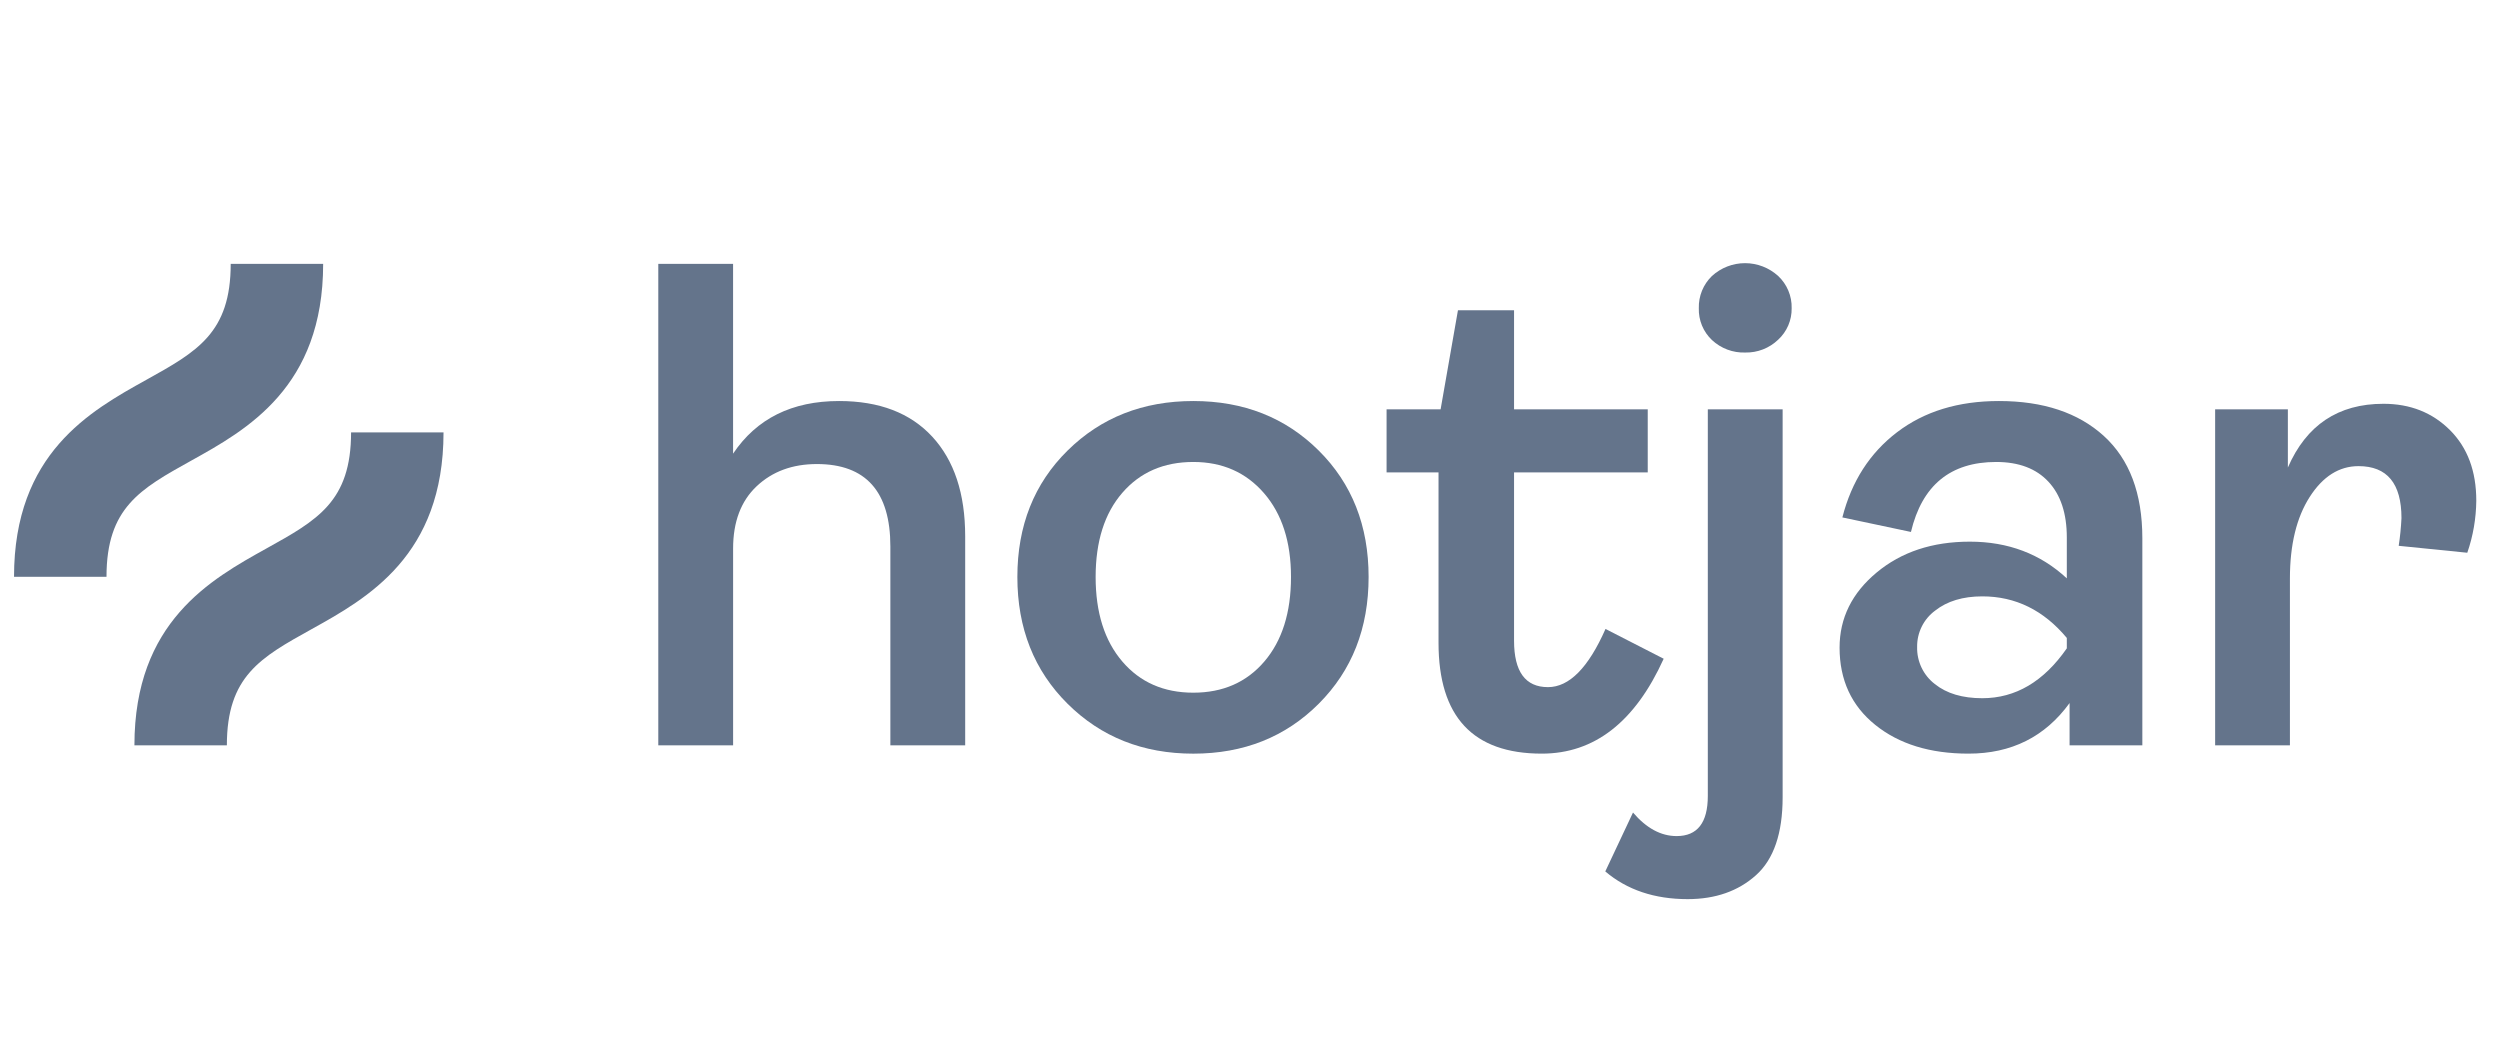
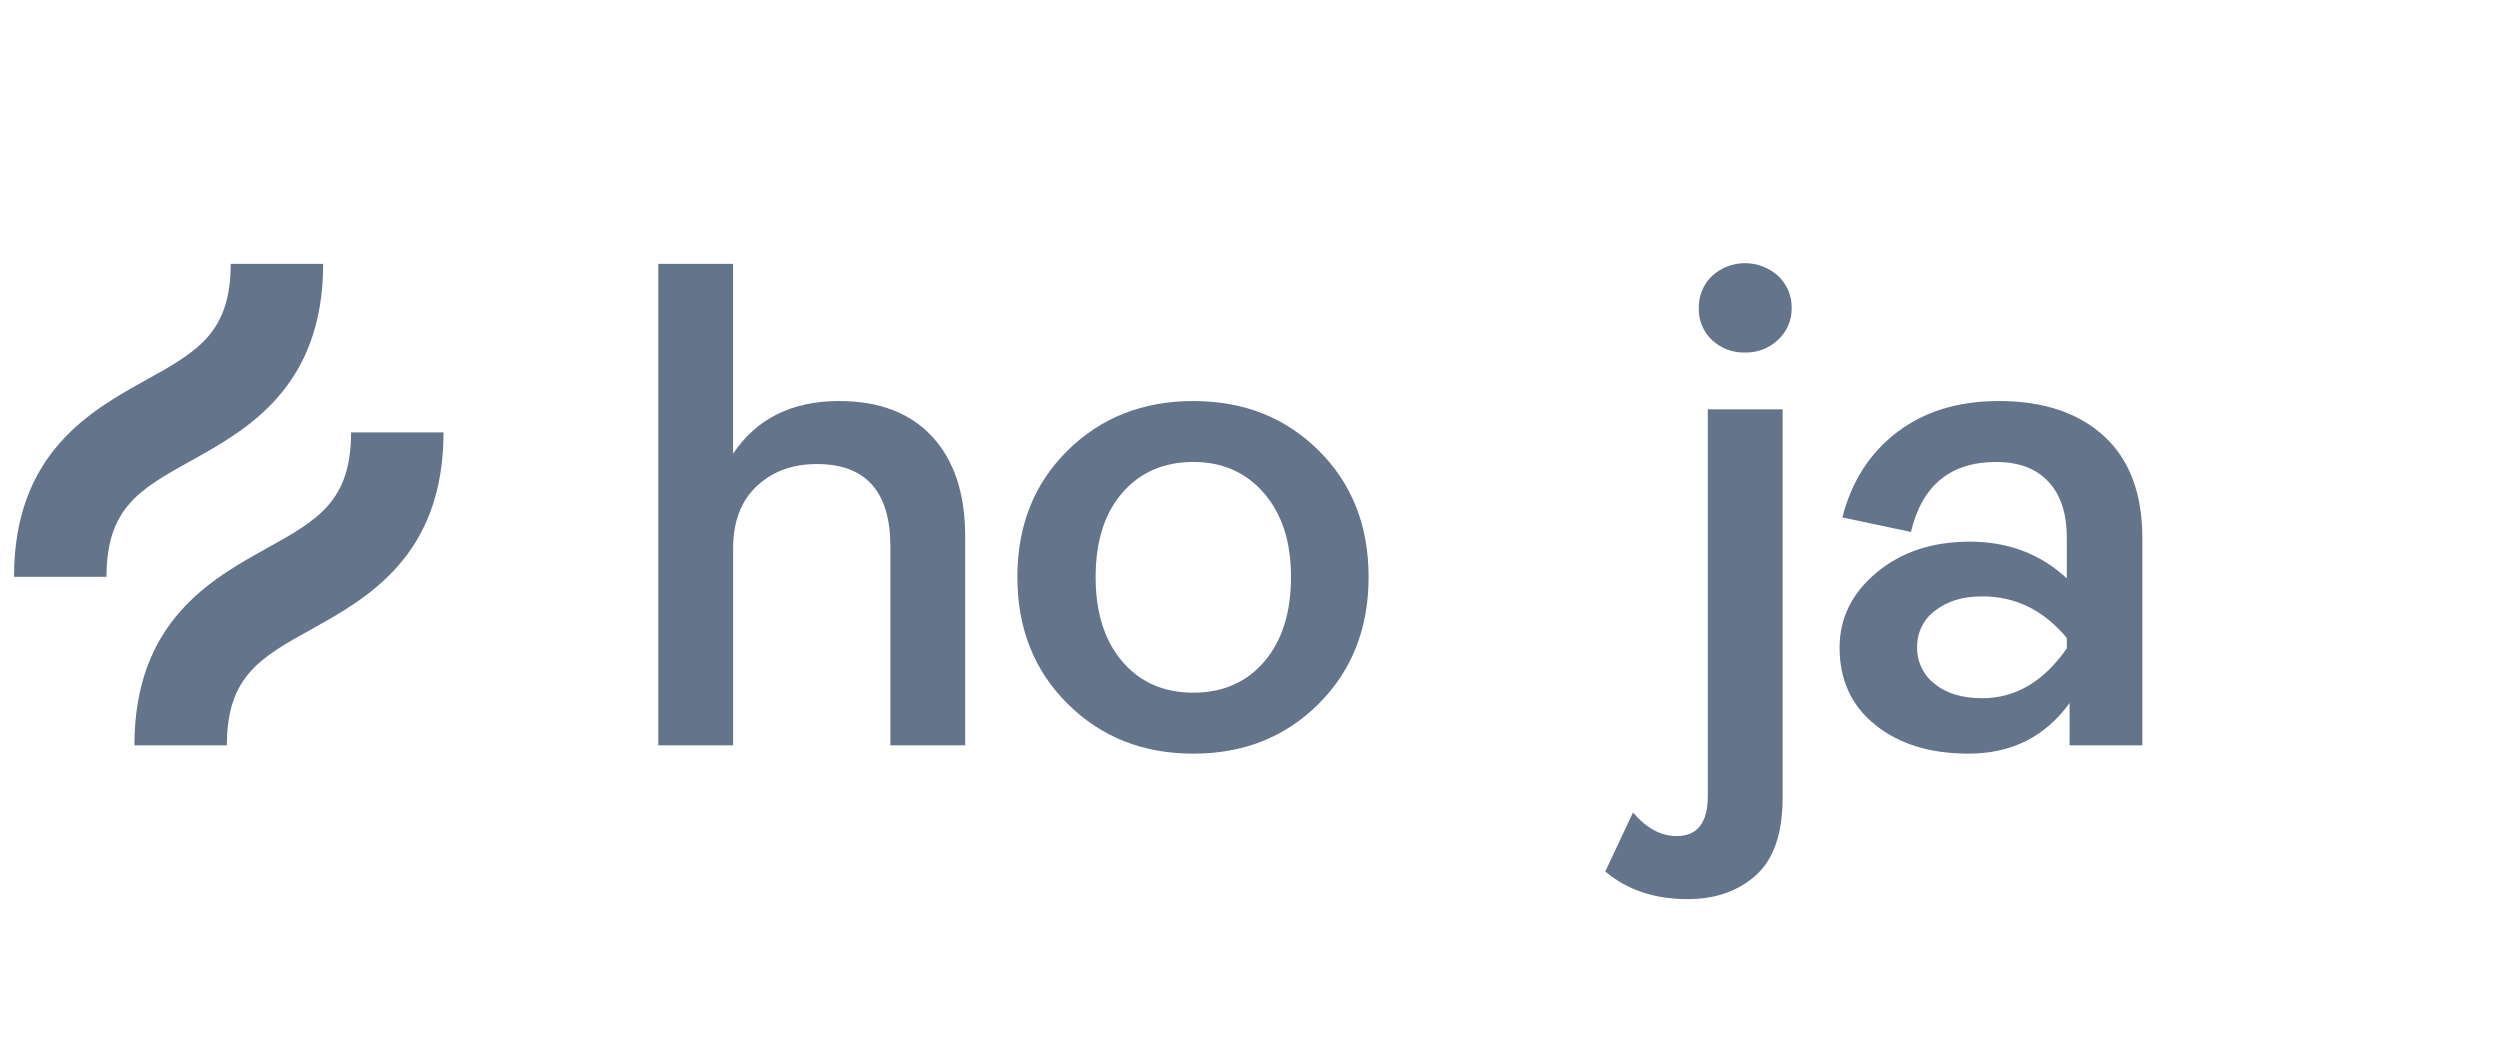
<svg xmlns="http://www.w3.org/2000/svg" width="95" height="40" viewBox="0 0 95 40" fill="none">
  <g id="Company logo" clip-path="url(#clip0_4690_5973)">
    <g id="Vector">
      <path d="M25.015 28.323V10.026H27.857V17.239C28.752 15.906 30.095 15.239 31.885 15.239C33.412 15.239 34.592 15.691 35.426 16.594C36.26 17.498 36.676 18.758 36.677 20.372V28.323H33.834V20.767C33.834 18.679 32.904 17.635 31.043 17.634C30.113 17.634 29.349 17.915 28.753 18.477C28.157 19.038 27.858 19.828 27.858 20.846V28.322L25.015 28.323Z" fill="#64748B" />
      <path d="M50.111 26.743C48.847 28.007 47.259 28.639 45.346 28.639C43.433 28.639 41.841 28.007 40.568 26.743C39.296 25.48 38.66 23.874 38.66 21.925C38.66 19.977 39.296 18.375 40.568 17.121C41.84 15.866 43.433 15.239 45.346 15.239C47.259 15.239 48.848 15.866 50.111 17.121C51.375 18.376 52.007 19.977 52.007 21.925C52.007 23.873 51.375 25.479 50.111 26.743ZM42.648 25.137C43.323 25.927 44.223 26.322 45.346 26.322C46.47 26.322 47.37 25.927 48.045 25.137C48.72 24.348 49.058 23.277 49.058 21.925C49.058 20.591 48.716 19.53 48.032 18.74C47.347 17.95 46.452 17.555 45.346 17.555C44.223 17.555 43.324 17.946 42.648 18.727C41.972 19.508 41.635 20.573 41.634 21.924C41.634 23.277 41.972 24.348 42.648 25.137Z" fill="#64748B" />
-       <path d="M58.587 28.638C55.971 28.638 54.664 27.234 54.664 24.426V17.95H52.69V15.555H54.743L55.402 11.791H57.534V15.555H62.614V17.95H57.534V24.347C57.534 25.523 57.964 26.111 58.824 26.111C59.631 26.111 60.359 25.374 61.009 23.9L63.22 25.032C62.132 27.436 60.587 28.639 58.587 28.638Z" fill="#64748B" />
      <path d="M64.134 34.167C62.87 34.167 61.826 33.816 61.001 33.114L62.054 30.876C62.563 31.472 63.116 31.771 63.713 31.771C64.502 31.771 64.897 31.263 64.897 30.245V15.555H67.74V30.297C67.74 31.666 67.402 32.653 66.727 33.258C66.051 33.864 65.187 34.166 64.134 34.167ZM66.319 13.396C65.852 13.412 65.397 13.241 65.055 12.922C64.891 12.767 64.761 12.579 64.675 12.37C64.589 12.162 64.548 11.937 64.555 11.711C64.549 11.484 64.59 11.257 64.676 11.046C64.762 10.836 64.891 10.645 65.055 10.487C65.399 10.174 65.847 10 66.312 10C66.777 10 67.226 10.174 67.57 10.487C67.737 10.643 67.869 10.833 67.957 11.044C68.046 11.255 68.089 11.482 68.083 11.711C68.087 11.936 68.043 12.159 67.955 12.365C67.866 12.572 67.735 12.757 67.57 12.909C67.403 13.068 67.207 13.194 66.993 13.277C66.778 13.361 66.549 13.401 66.319 13.396Z" fill="#64748B" />
      <path d="M74.801 28.638C73.344 28.638 72.163 28.274 71.26 27.546C70.356 26.818 69.905 25.84 69.904 24.611C69.904 23.488 70.374 22.536 71.313 21.755C72.252 20.973 73.432 20.583 74.853 20.583C76.31 20.583 77.539 21.048 78.539 21.978V20.425C78.539 19.513 78.306 18.806 77.841 18.306C77.376 17.805 76.714 17.555 75.854 17.555C74.116 17.555 73.037 18.442 72.616 20.214L70.01 19.662C70.36 18.293 71.053 17.213 72.089 16.424C73.125 15.634 74.415 15.239 75.959 15.239C77.644 15.239 78.974 15.682 79.947 16.568C80.921 17.455 81.408 18.749 81.409 20.451V28.323H78.644V26.716C77.714 27.998 76.433 28.639 74.801 28.638ZM75.327 26.532C76.591 26.532 77.661 25.901 78.539 24.637V24.242C77.661 23.189 76.59 22.662 75.327 22.662C74.59 22.662 73.993 22.843 73.536 23.203C73.32 23.362 73.145 23.57 73.026 23.811C72.907 24.051 72.847 24.316 72.851 24.584C72.844 24.856 72.902 25.124 73.018 25.369C73.135 25.614 73.308 25.828 73.523 25.993C73.971 26.353 74.572 26.532 75.327 26.532Z" fill="#64748B" />
-       <path d="M84.175 28.323V15.555H86.939V17.766C87.641 16.151 88.852 15.344 90.572 15.344C91.589 15.344 92.432 15.678 93.099 16.344C93.766 17.011 94.1 17.906 94.099 19.029C94.092 19.702 93.977 20.369 93.757 21.004L91.151 20.741C91.204 20.392 91.239 20.04 91.256 19.688C91.256 18.372 90.712 17.713 89.624 17.713C88.887 17.713 88.268 18.104 87.768 18.885C87.268 19.666 87.018 20.697 87.017 21.978V28.323H84.175Z" fill="#64748B" />
    </g>
    <g id="Vector_2">
      <path d="M7.26 17.508C9.379 16.331 12.28 14.719 12.28 10.026H8.767C8.767 12.652 7.488 13.362 5.554 14.437C3.435 15.614 0.533 17.226 0.533 21.919H4.047C4.047 19.293 5.325 18.583 7.26 17.508Z" fill="#64748B" />
      <path d="M13.341 16.43C13.341 19.055 12.063 19.765 10.128 20.84C8.01 22.017 5.108 23.629 5.108 28.322H8.621C8.621 25.697 9.899 24.986 11.834 23.912C13.953 22.735 16.854 21.123 16.854 16.43H13.341Z" fill="#64748B" />
    </g>
  </g>
  <defs>
    <clipPath id="clip0_4690_5973">
      <rect width="94.167" height="40" fill="white" transform="translate(0.533)" />
    </clipPath>
  </defs>
</svg>